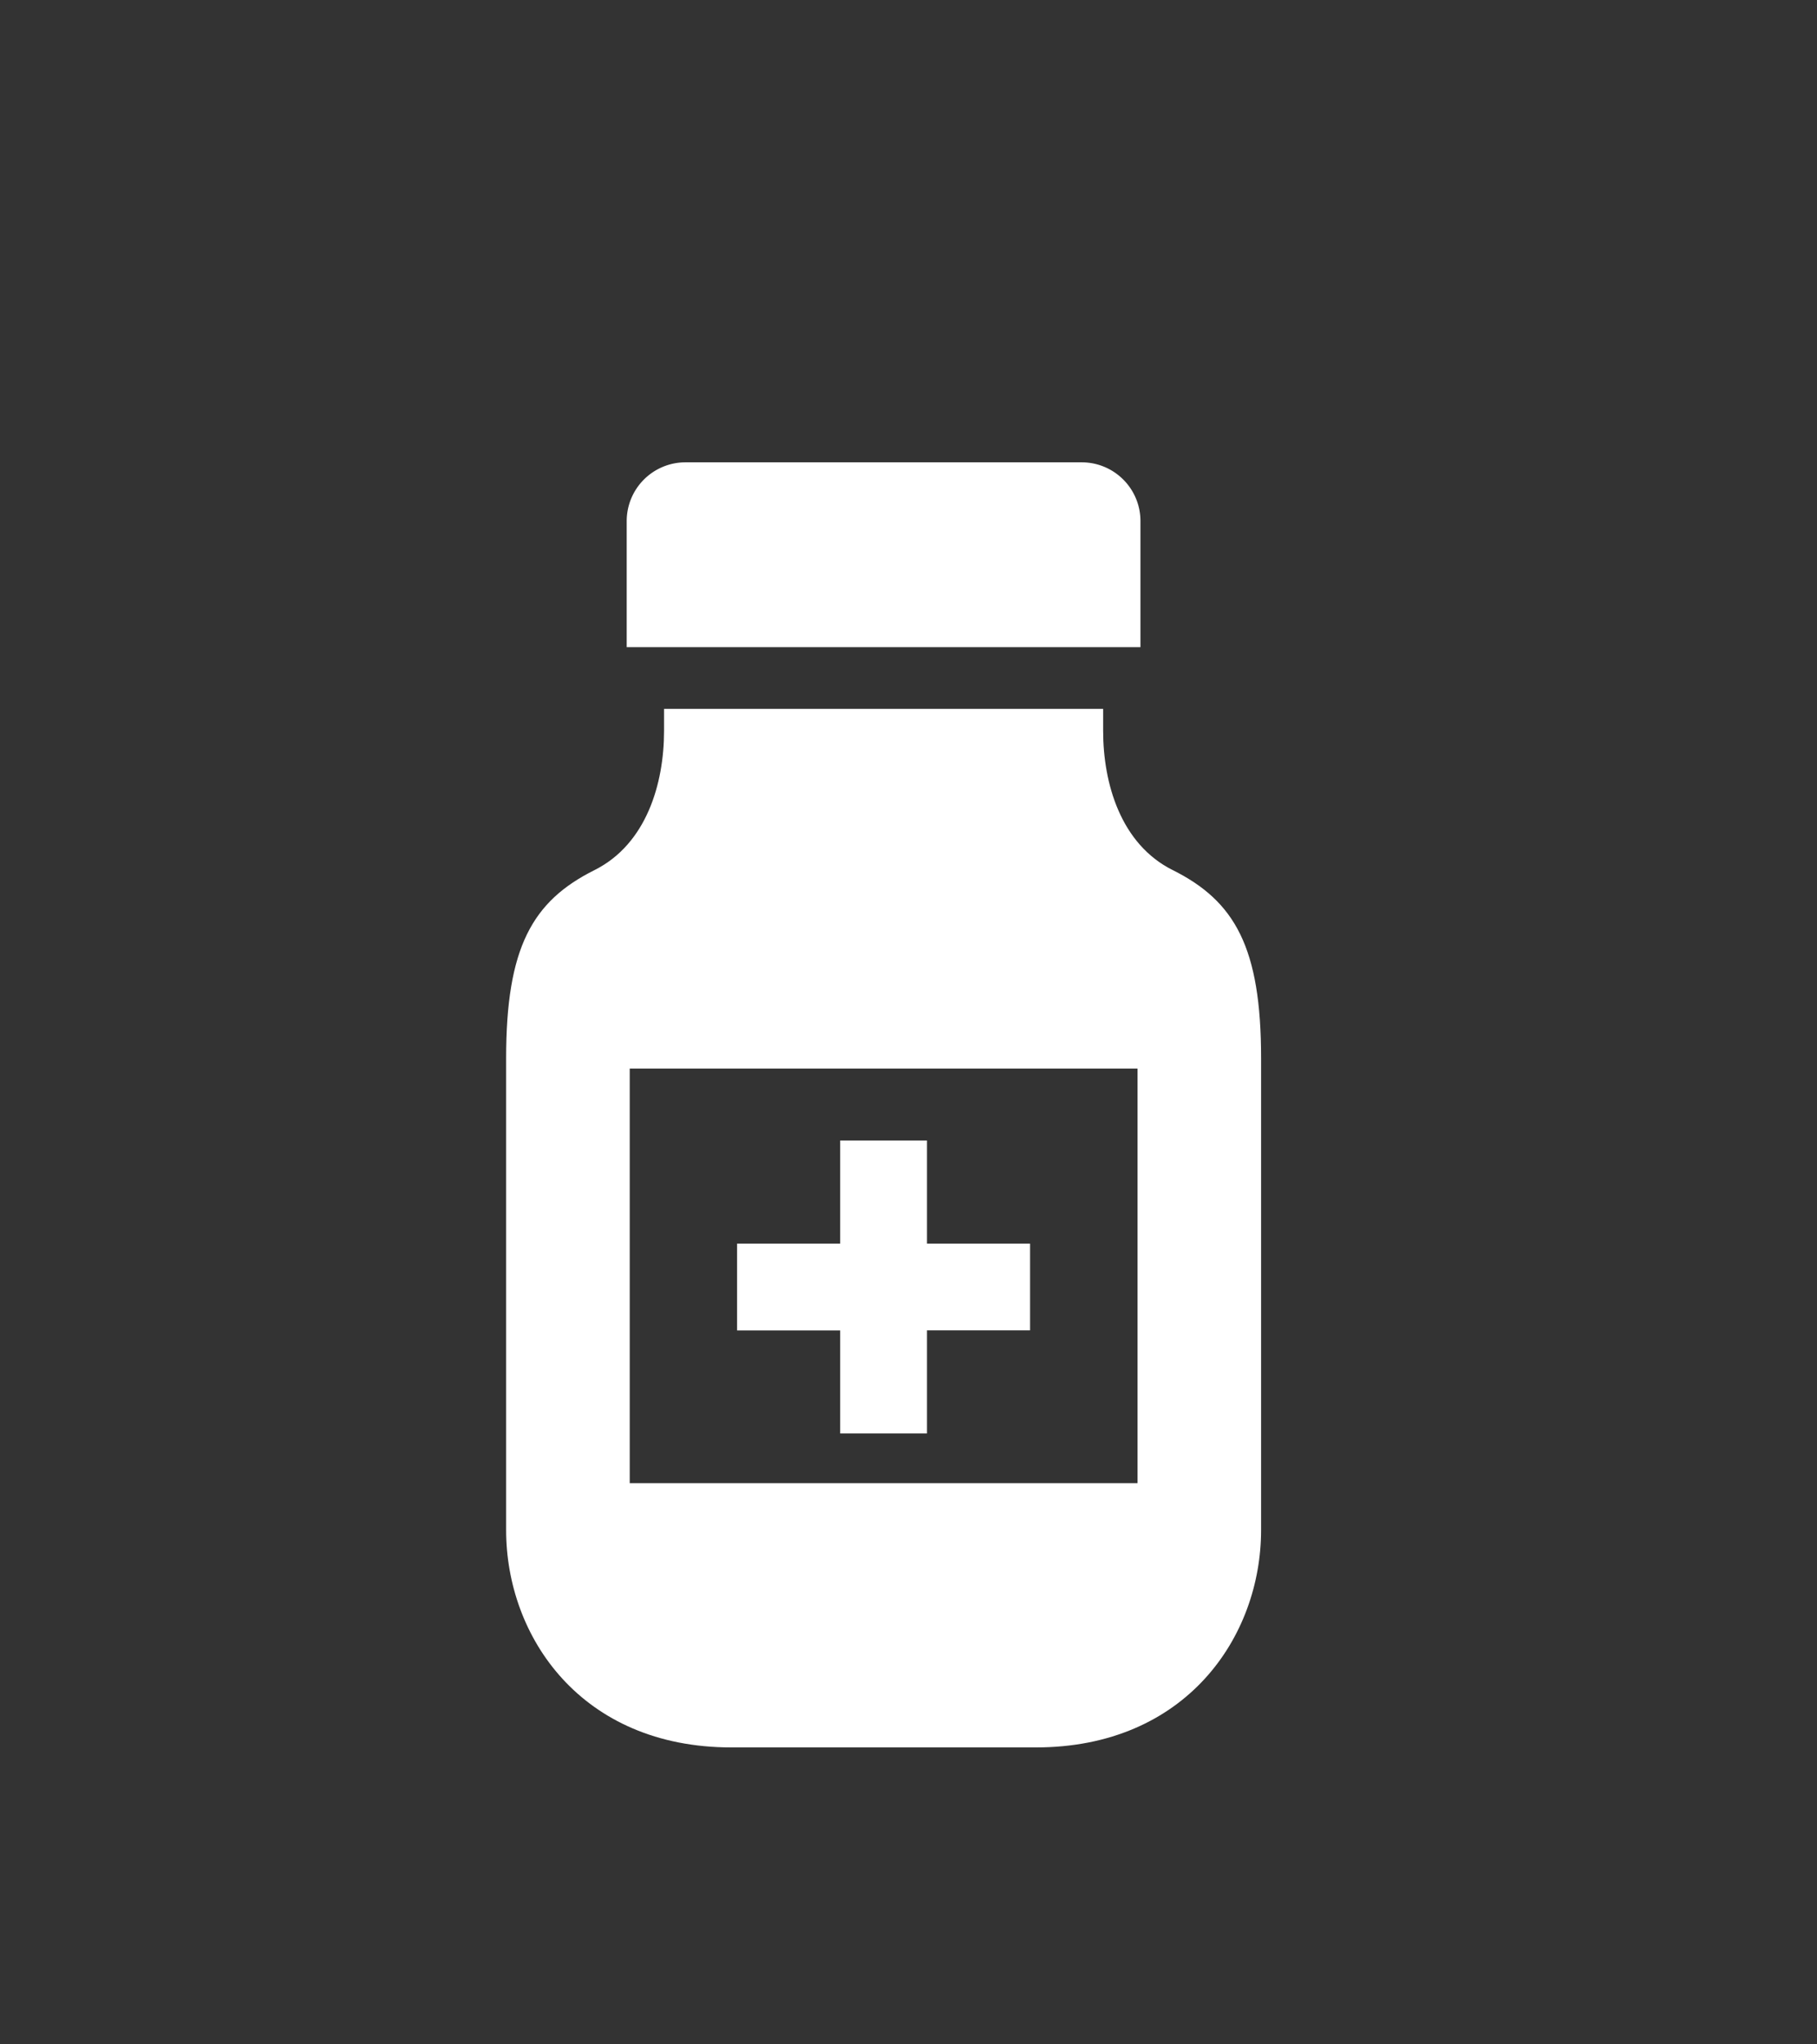
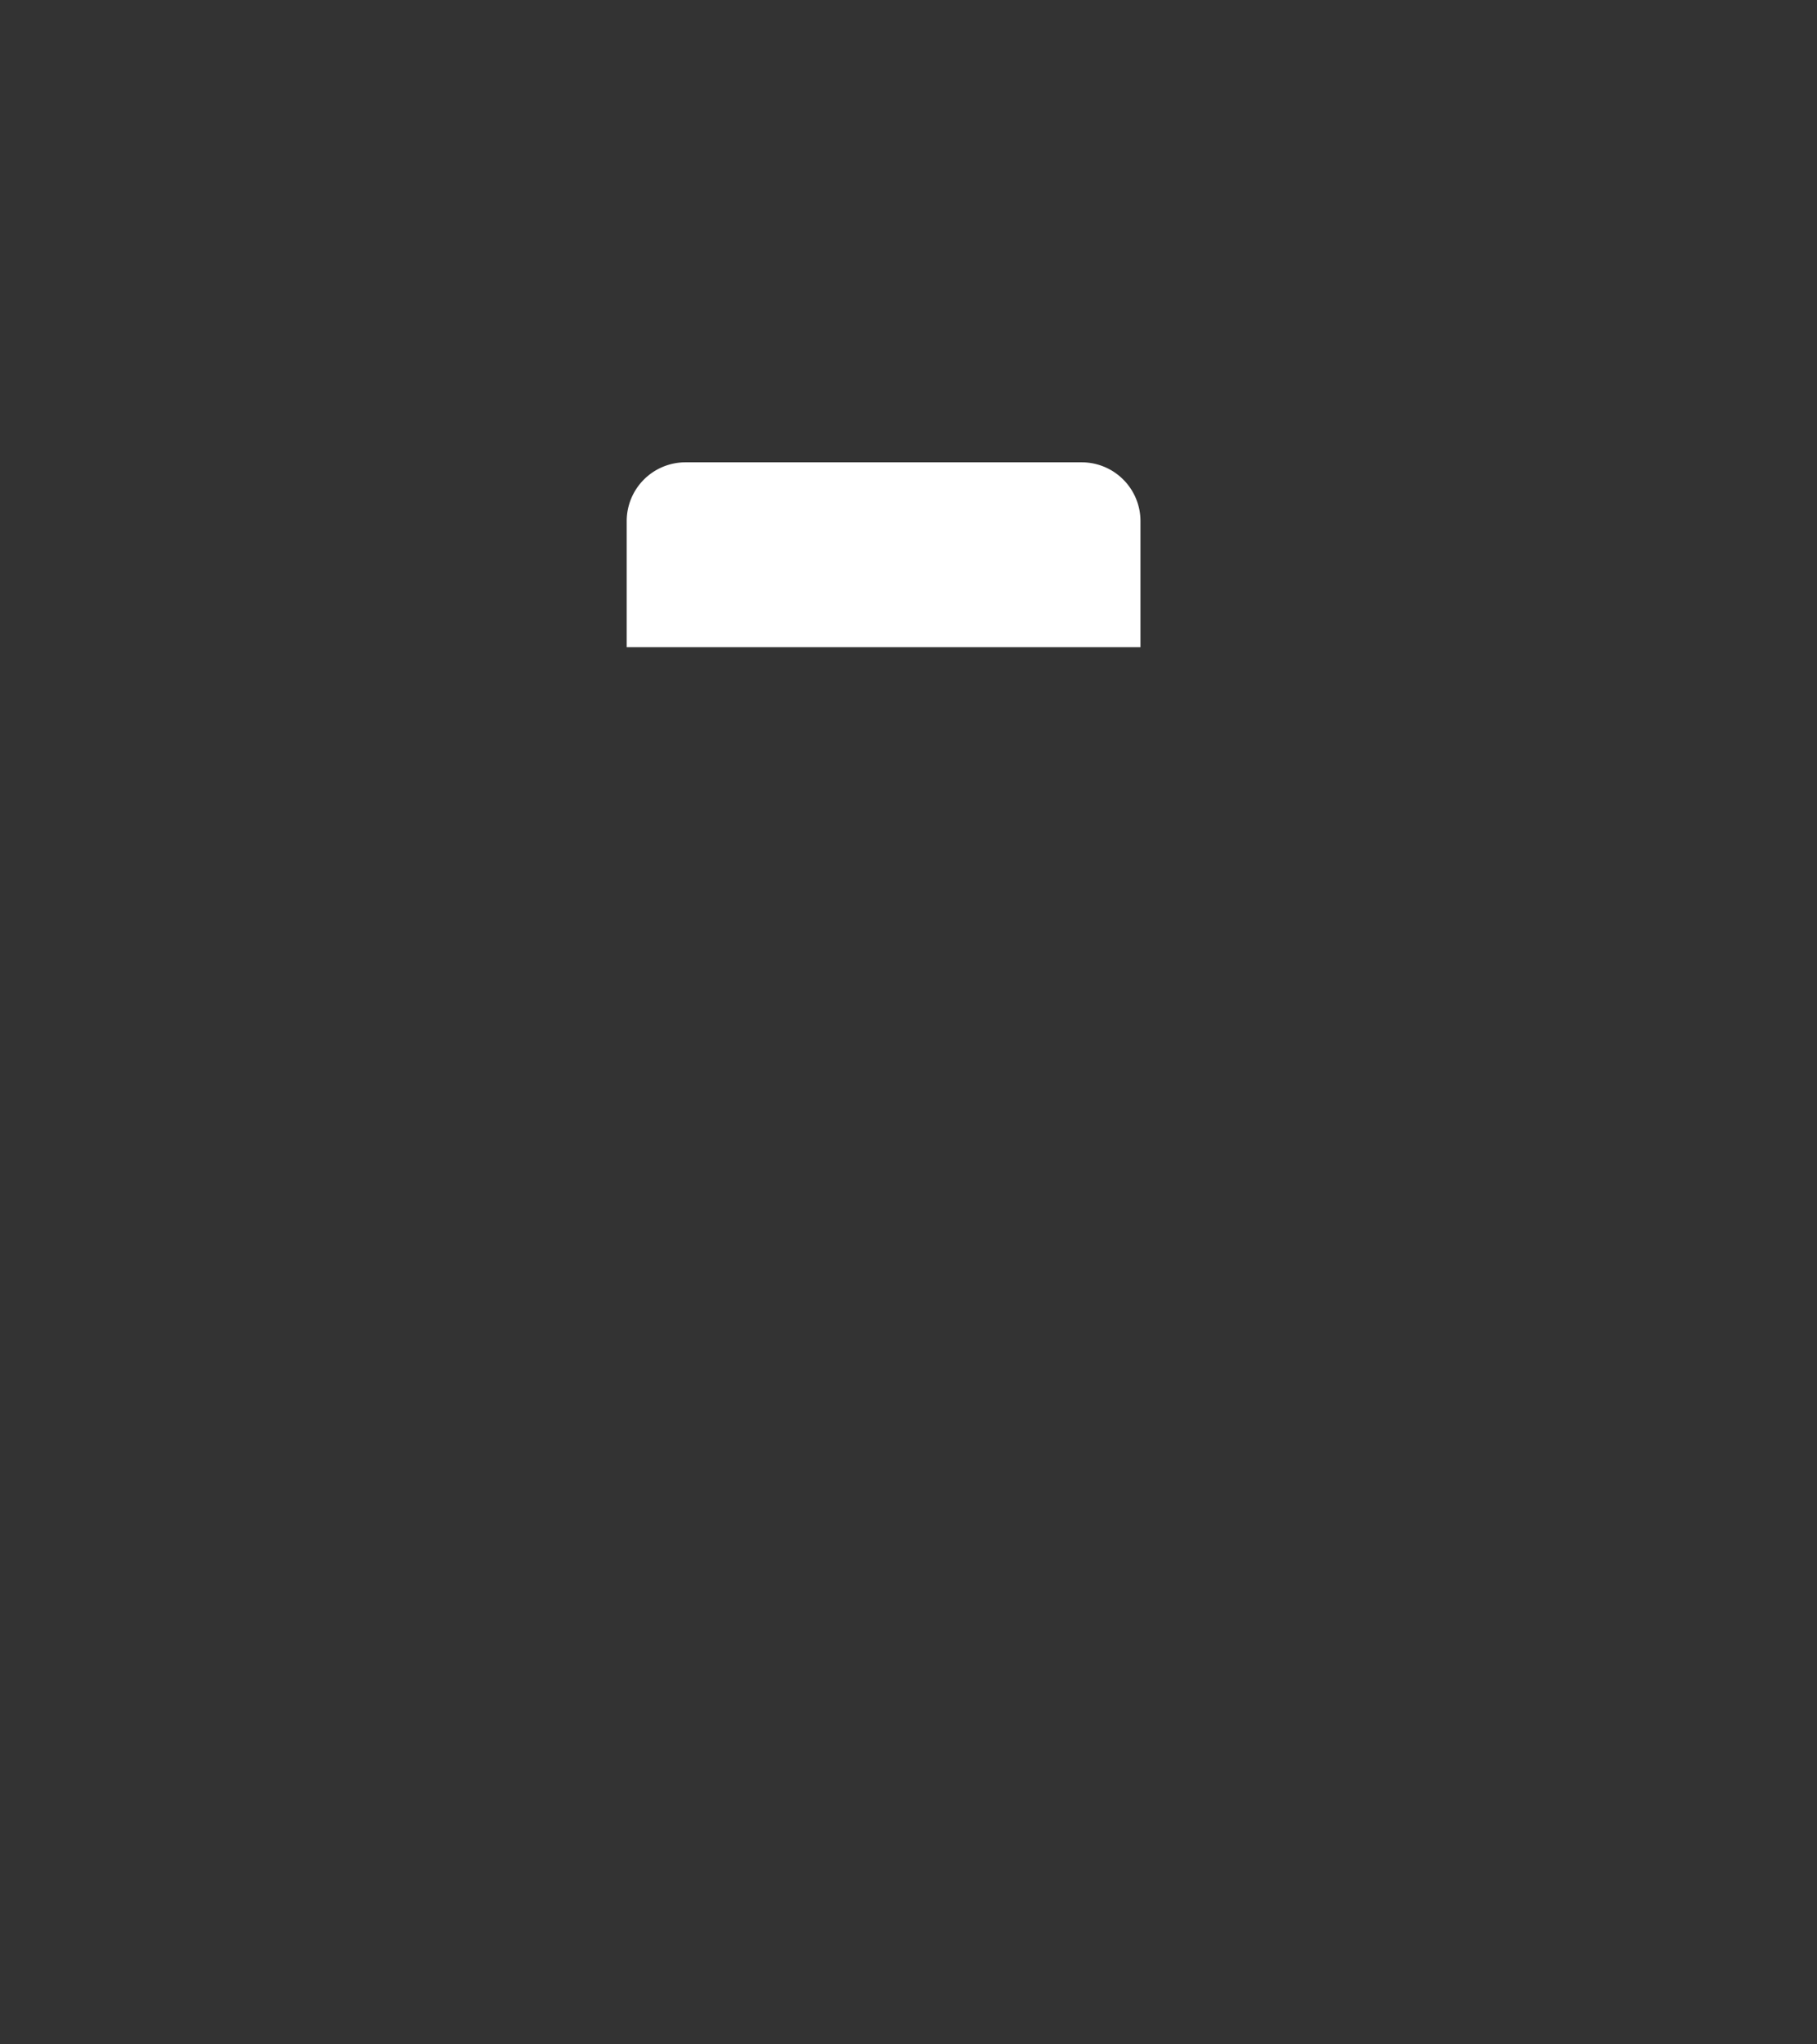
<svg xmlns="http://www.w3.org/2000/svg" width="80" height="90" viewBox="0 0 80 90">
  <rect x="0" y="0" width="80" height="90" fill="#333333" stroke="none" />
  <defs>
    <clipPath id="clip-path">
      <rect id="長方形_654" data-name="長方形 654" width="80" height="90" transform="translate(-4254 20069)" fill="red" opacity="0.53" />
    </clipPath>
  </defs>
  <g id="マスクグループ_11" data-name="マスクグループ 11" transform="translate(4254 -20069)" clip-path="url(#clip-path)">
    <g id="グループ_910" data-name="グループ 910" transform="translate(-4436.313 16408.707)">
      <path id="パス_229" data-name="パス 229" d="M70.667,2.586A2.587,2.587,0,0,0,68.081,0H50.633a2.587,2.587,0,0,0-2.586,2.586V8.137h22.62V2.586Z" transform="translate(161.859 3680.646)" fill="#fff" />
-       <path id="パス_230" data-name="パス 230" d="M29.347,105.316c-2.295-1.148-3.061-3.828-3.061-6.124v-.974H6.953v.974c0,2.3-.767,4.976-3.061,6.124C1.15,106.685,0,108.725,0,113.6v20.77c0,4.7,3.306,9.57,9.92,9.57h13.4c6.614,0,9.92-4.872,9.92-9.57V113.6c0-4.874-1.15-6.915-3.891-8.284m-1.55,26.99H5.442V114.055H27.8v18.251Z" transform="translate(204.597 3593.281)" fill="#fff" />
-       <path id="パス_231" data-name="パス 231" d="M96.568,283.058h3.824v-4.541h4.539V274.7h-4.539v-4.541H96.568V274.7H92.031v3.821h4.537Z" transform="translate(122.735 3440.342)" fill="#fff" />
    </g>
  </g>
</svg>